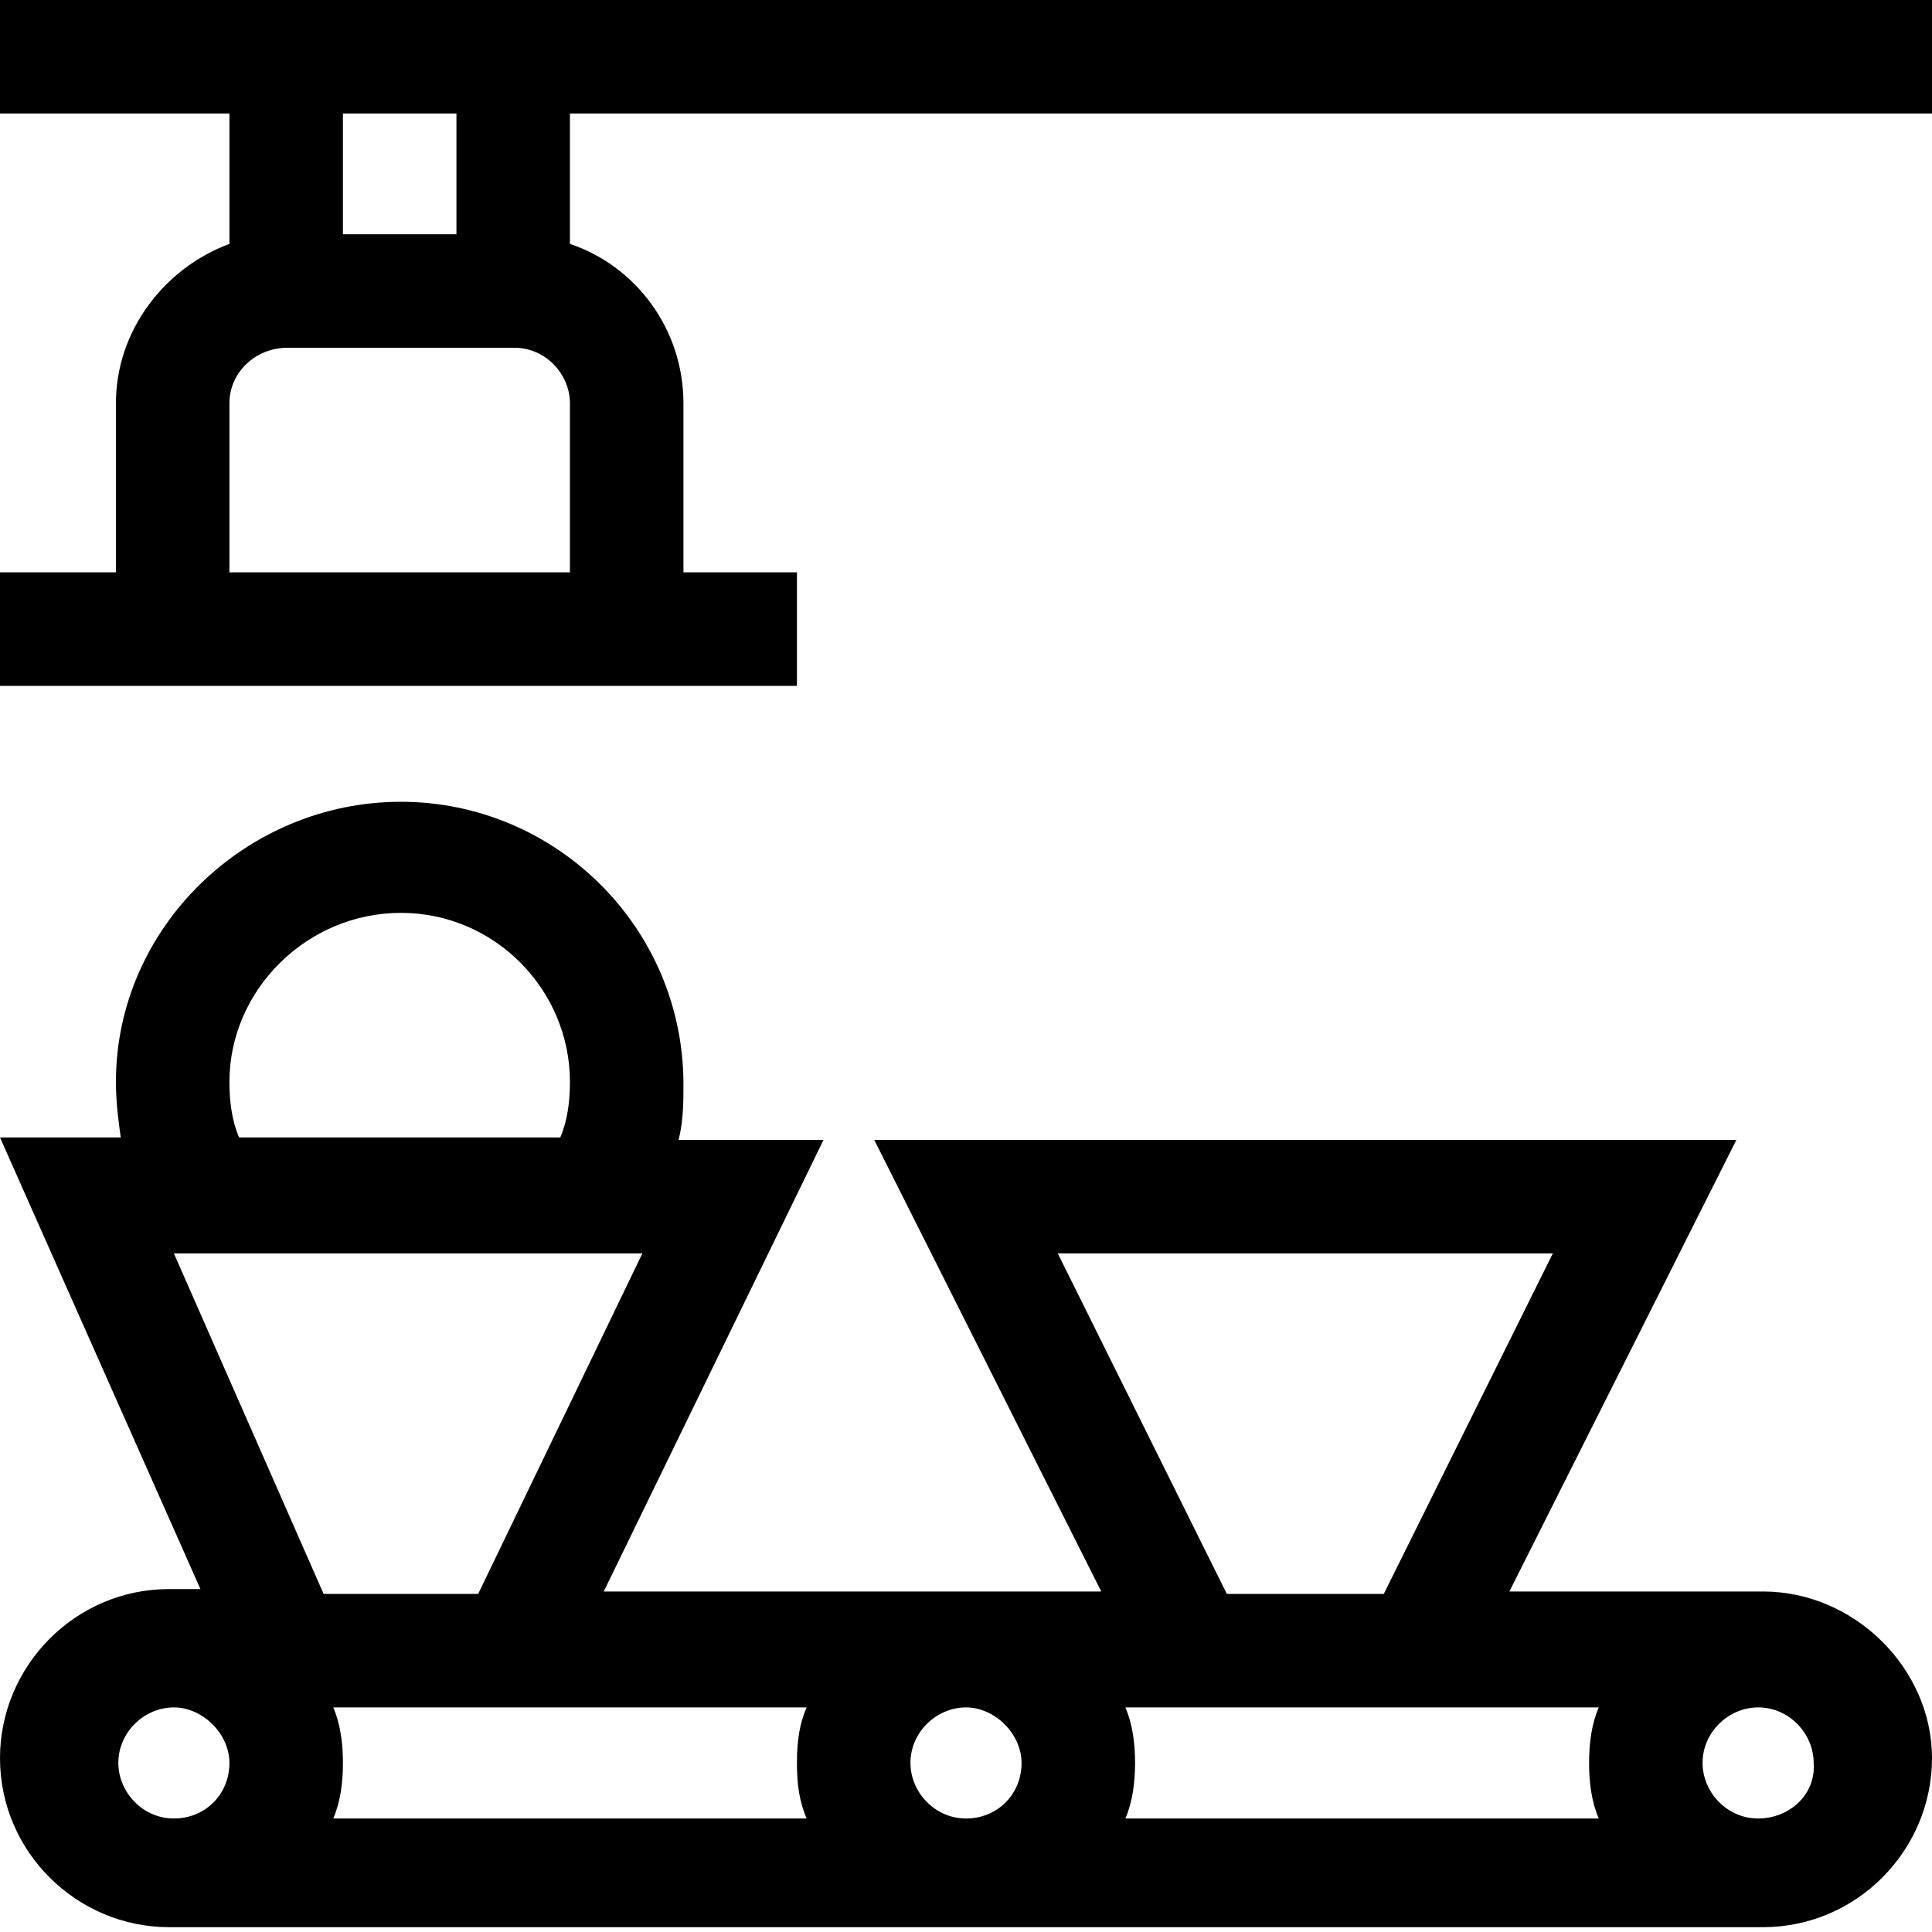
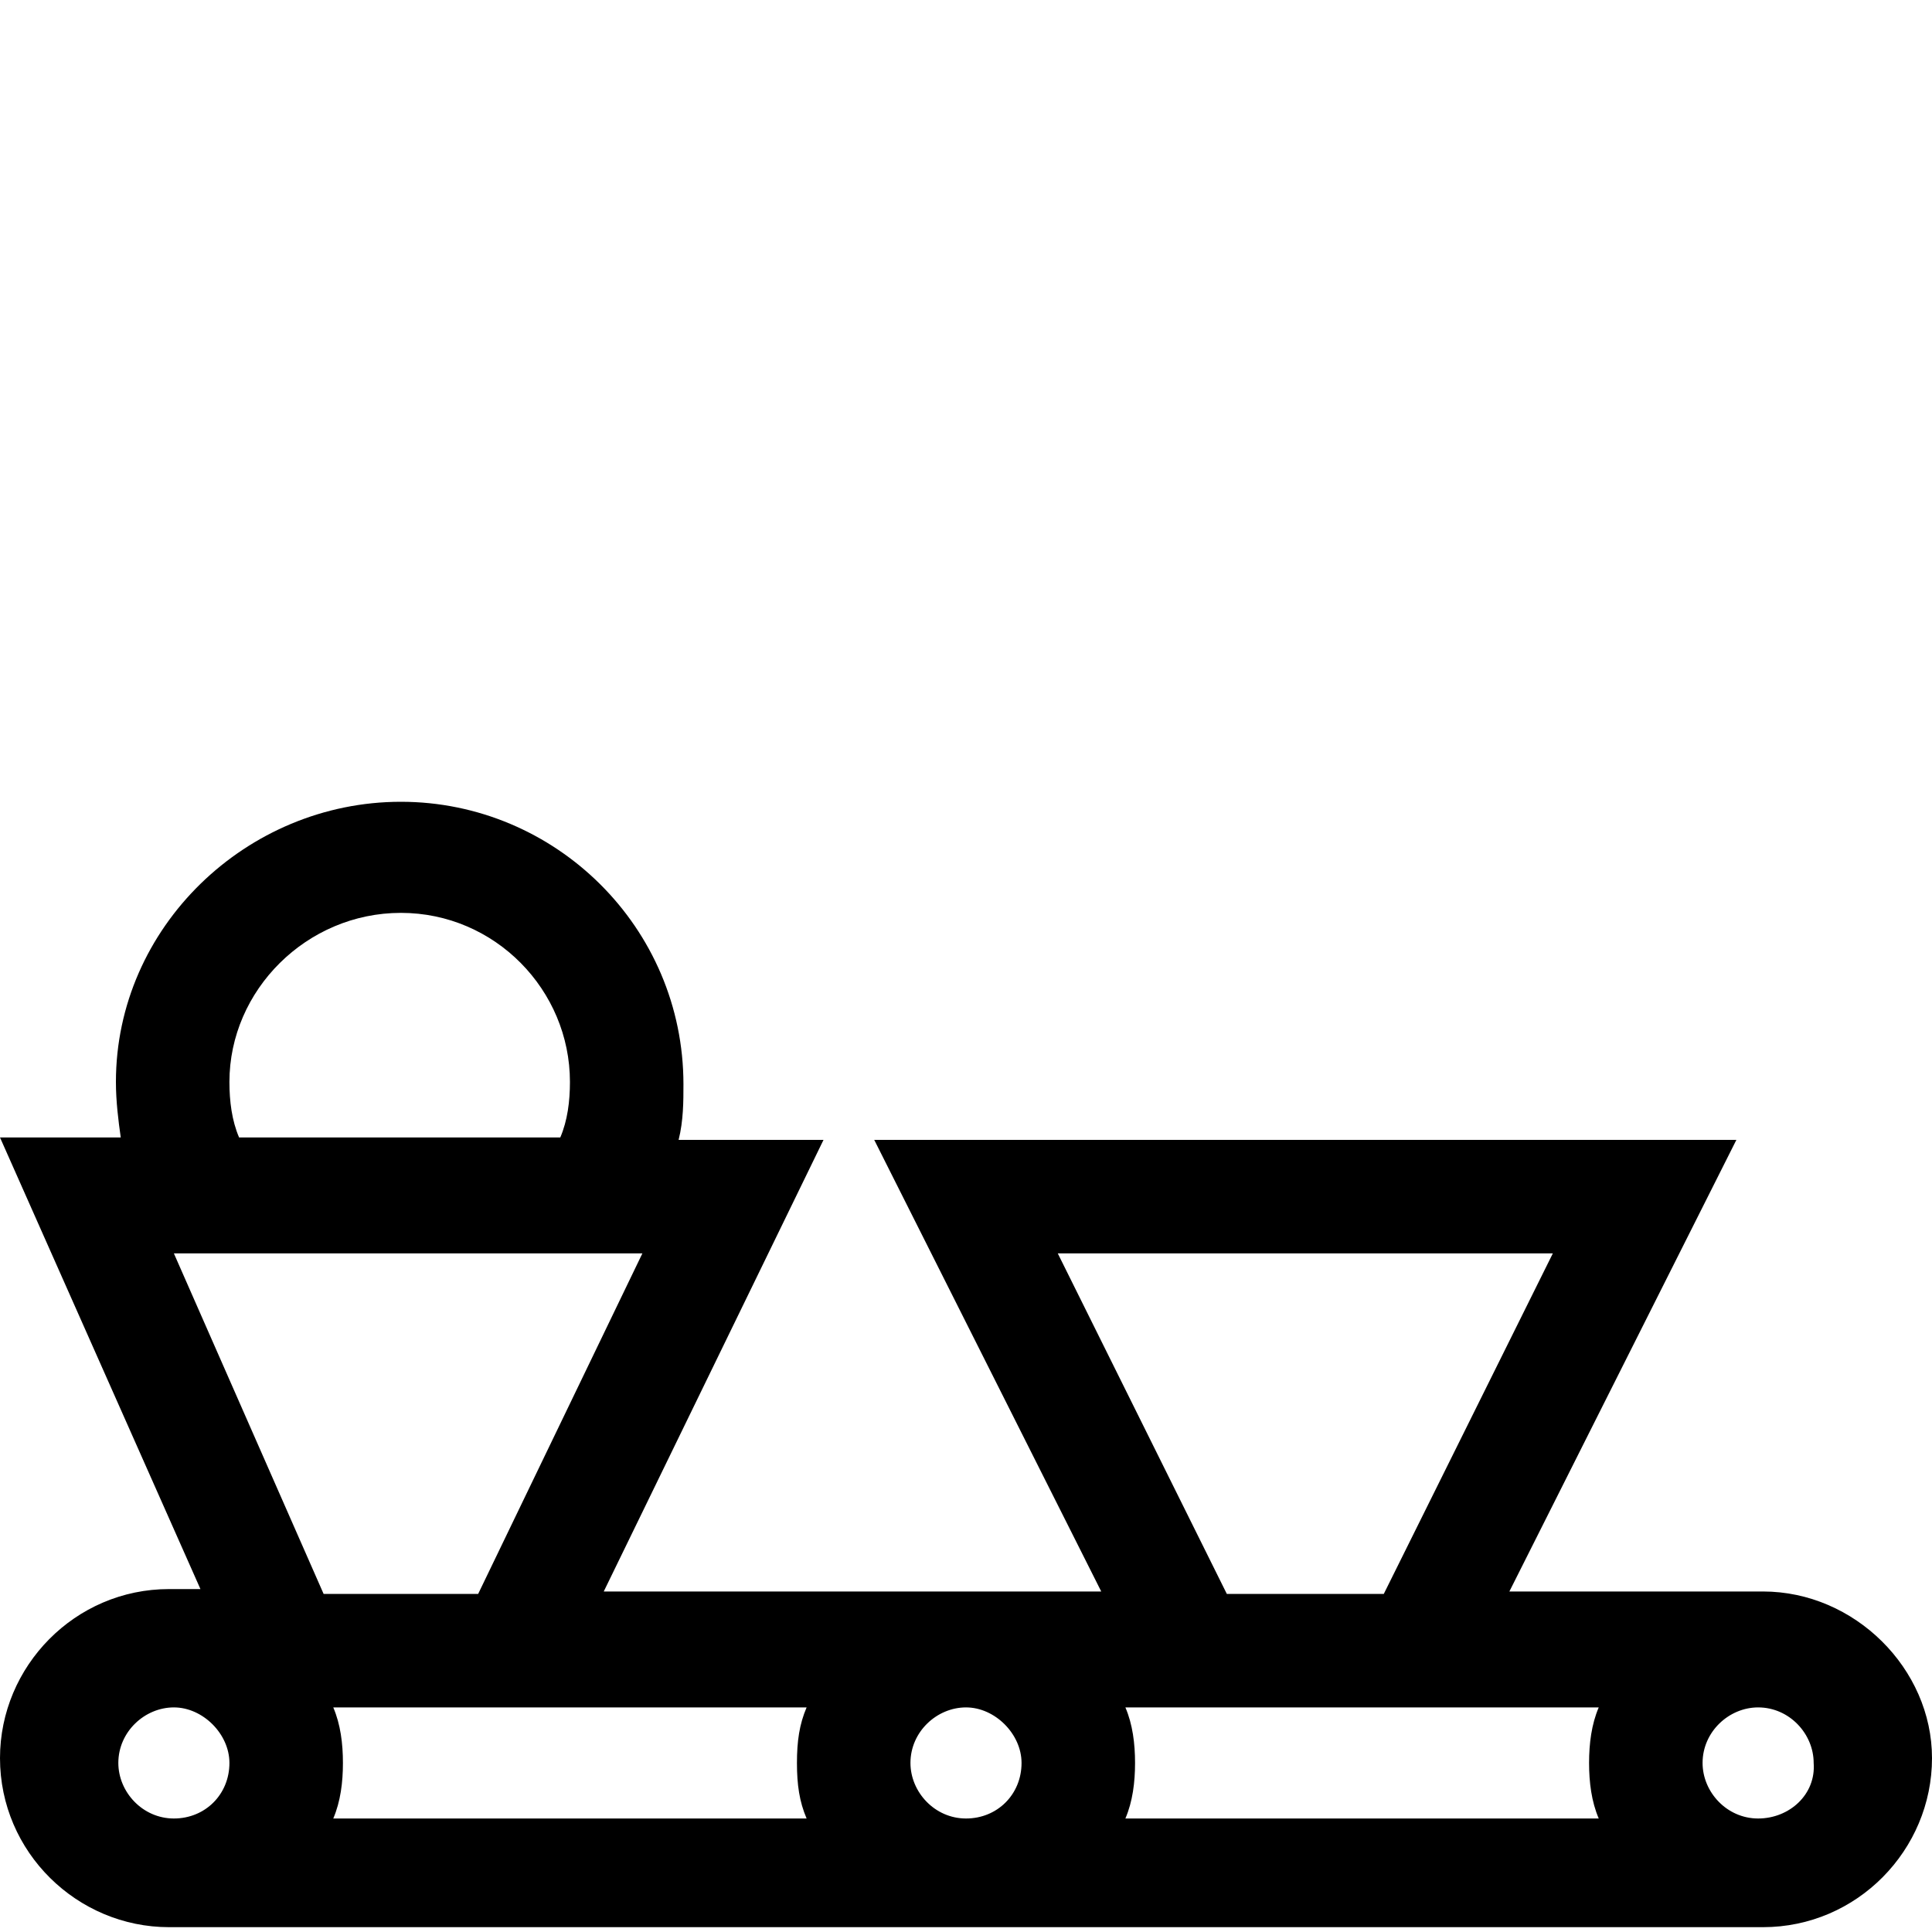
<svg xmlns="http://www.w3.org/2000/svg" version="1.1" id="Fonderie" x="0px" y="0px" viewBox="0 0 80 80" style="enable-background:new 0 0 80 80;" xml:space="preserve">
  <g id="Traitement">
    <path d="M73,65.9H62.5l9.4-18.7H36.2l9.4,18.7H25l9.1-18.7h-6c0.2-0.8,0.2-1.6,0.2-2.3c0-6.5-5.3-11.7-11.7-11.7S4.8,38.4,4.8,44.8 c0,0.8,0.1,1.6,0.2,2.3H0l8.3,18.7H7c-3.9,0-7,3.2-7,7c0,3.9,3.2,7,7,7H73c3.9,0,7-3.2,7-7C80,69.1,76.8,65.9,73,65.9z M16.6,37.8 c3.9,0,7,3.2,7,7c0,0.8-0.1,1.6-0.4,2.3H9.9c-0.3-0.7-0.4-1.5-0.4-2.3C9.5,41,12.7,37.8,16.6,37.8z M7.2,75.3 c-1.3,0-2.3-1.1-2.3-2.3c0-1.3,1.1-2.3,2.3-2.3s2.3,1.1,2.3,2.3C9.5,74.3,8.5,75.3,7.2,75.3z M7.2,51.9h19.4l-6.8,14.1h-6.4 L7.2,51.9z M33.4,75.3H13.8c0.3-0.7,0.4-1.5,0.4-2.3s-0.1-1.6-0.4-2.3h19.6C33.1,71.4,33,72.1,33,73S33.1,74.6,33.4,75.3L33.4,75.3 z M40,75.3c-1.3,0-2.3-1.1-2.3-2.3c0-1.3,1.1-2.3,2.3-2.3s2.3,1.1,2.3,2.3C42.3,74.3,41.3,75.3,40,75.3z M43.8,51.9h20.5l-7,14.1 h-6.5L43.8,51.9z M66.2,75.3H46.6c0.3-0.7,0.4-1.5,0.4-2.3s-0.1-1.6-0.4-2.3h19.6c-0.3,0.7-0.4,1.5-0.4,2.3S65.9,74.6,66.2,75.3z M72.8,75.3c-1.3,0-2.3-1.1-2.3-2.3c0-1.3,1.1-2.3,2.3-2.3c1.3,0,2.3,1.1,2.3,2.3C75.2,74.3,74.1,75.3,72.8,75.3z" />
-     <path d="M0,4.7h9.5v5.4c-2.7,1-4.7,3.6-4.7,6.6v7H0v4.7h33v-4.7h-4.7v-7c0-3.1-2-5.7-4.7-6.6V4.7H80V0H0L0,4.7L0,4.7z M14.2,4.7 h4.7v5h-4.7V4.7z M11.9,14.4h9.4c1.3,0,2.3,1.1,2.3,2.3v7H9.5v-7C9.5,15.4,10.6,14.4,11.9,14.4z" />
  </g>
</svg>